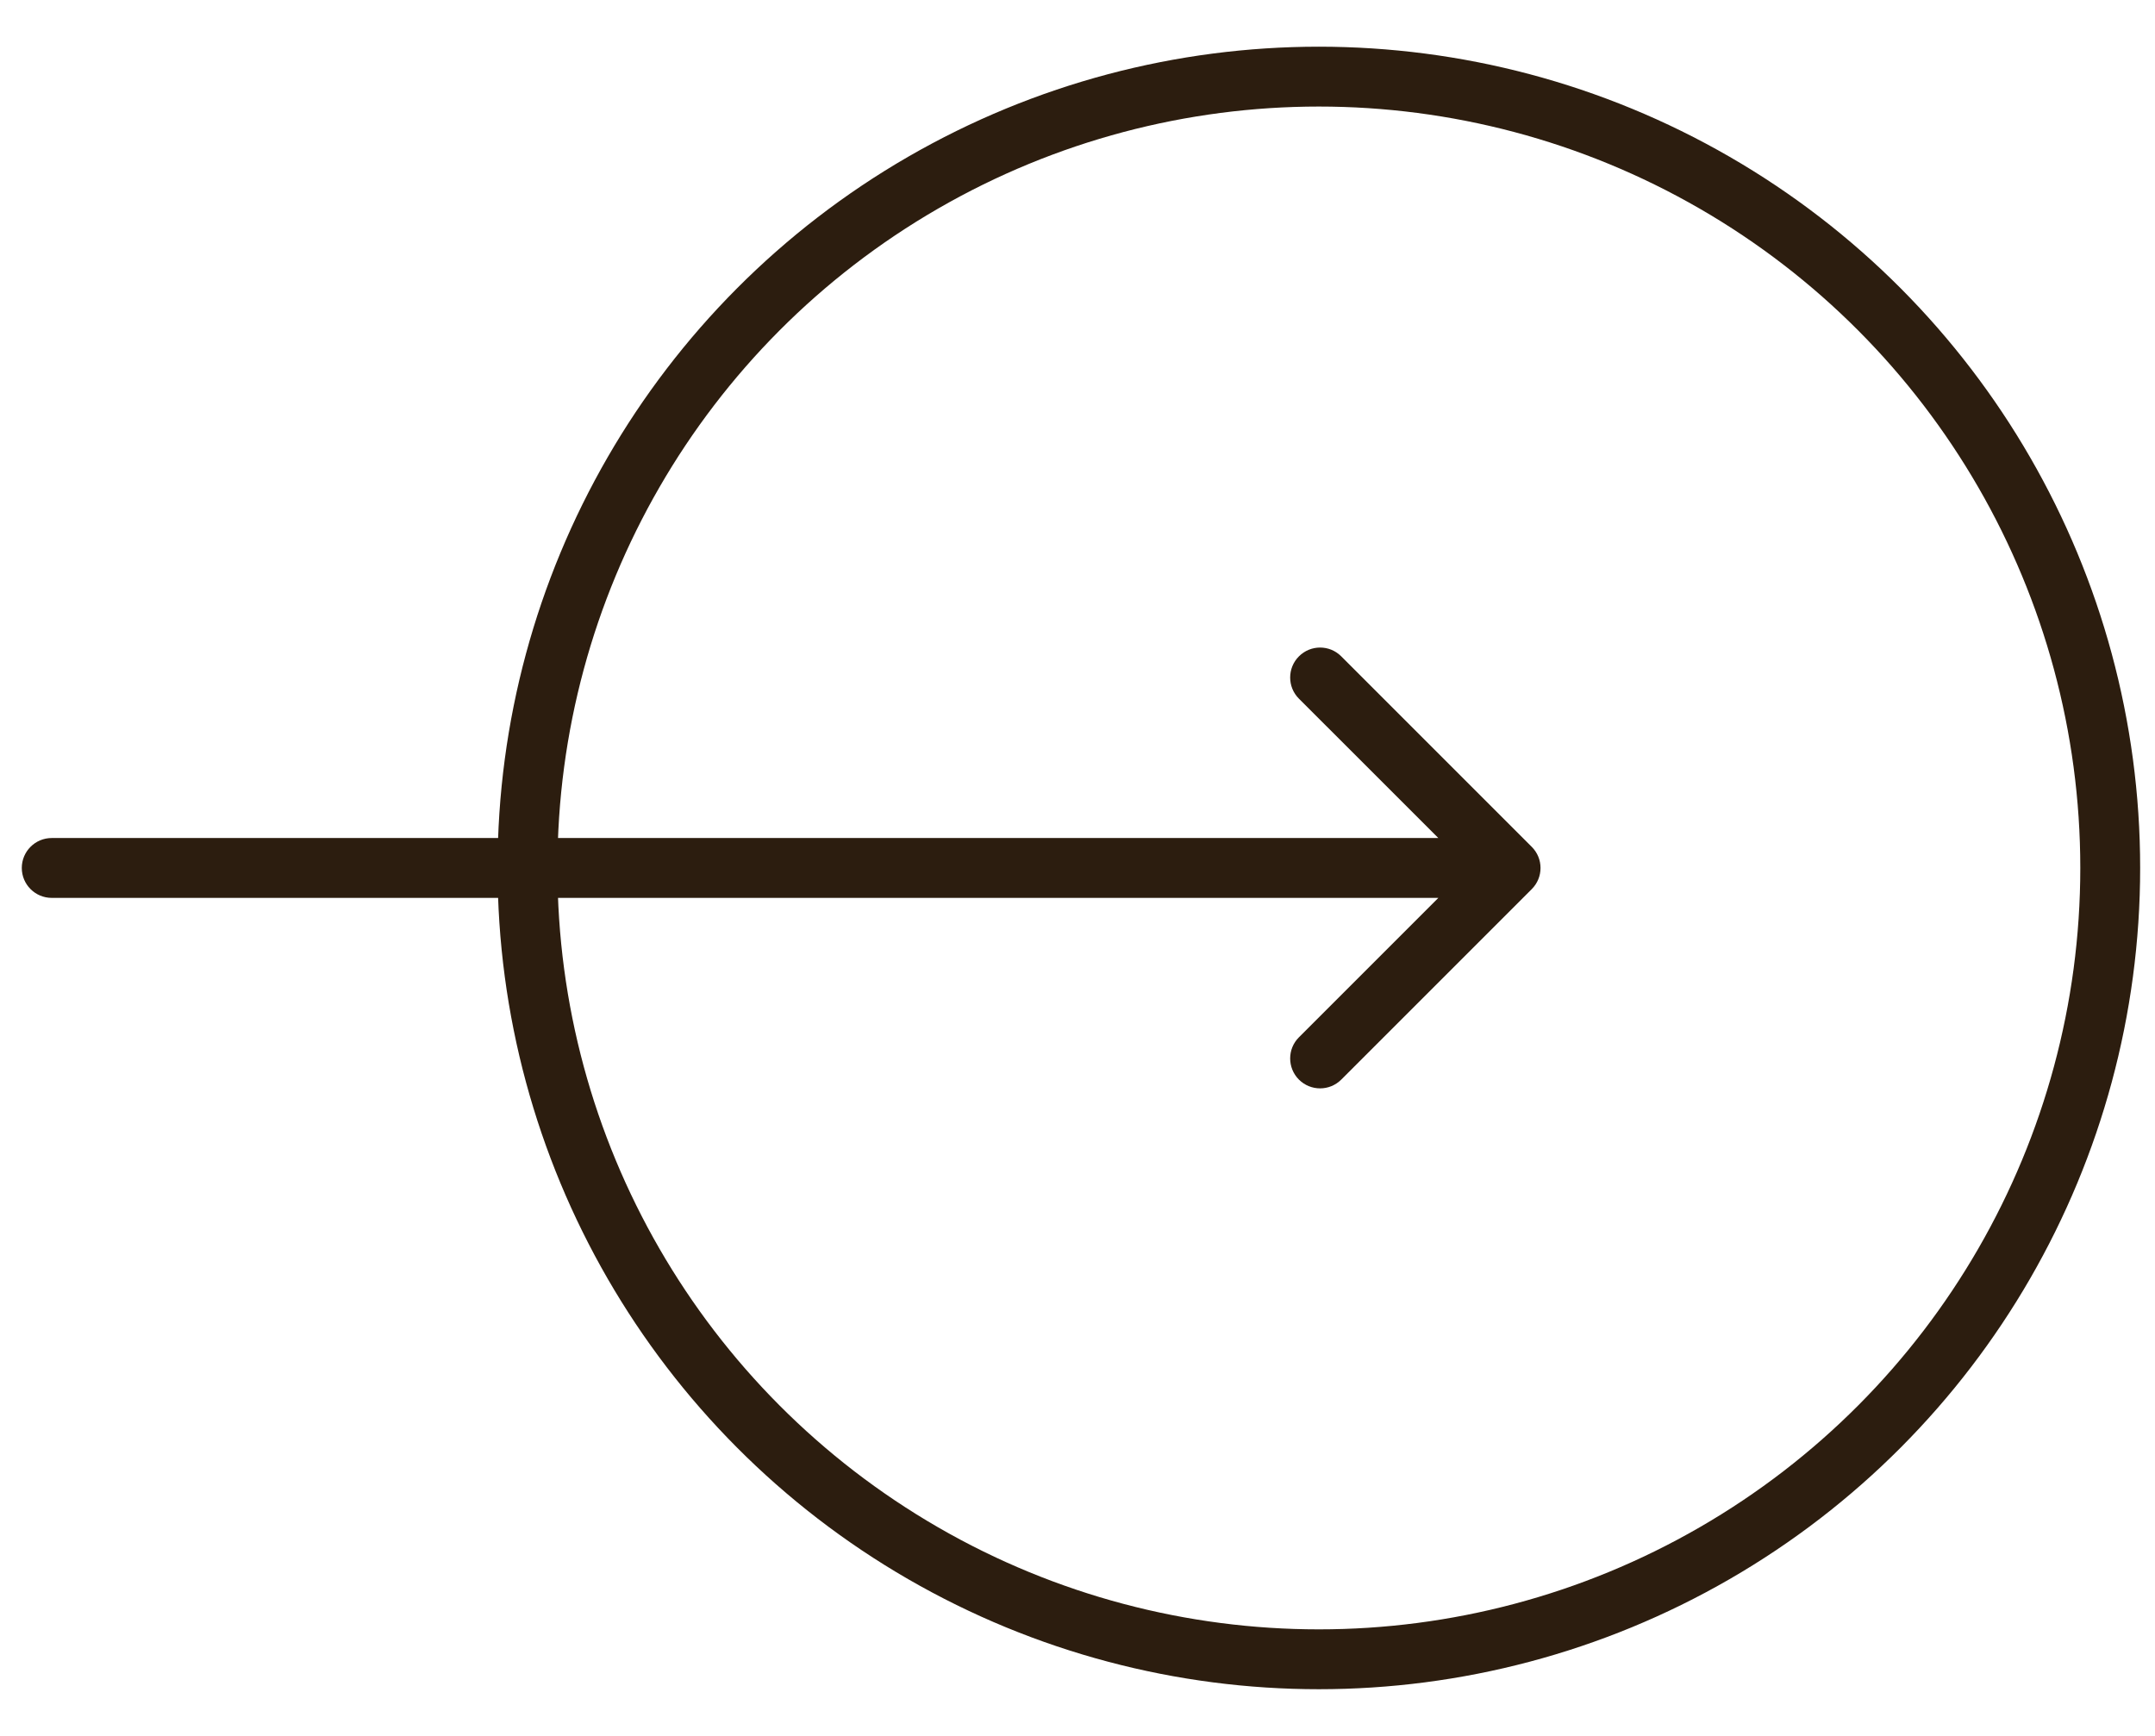
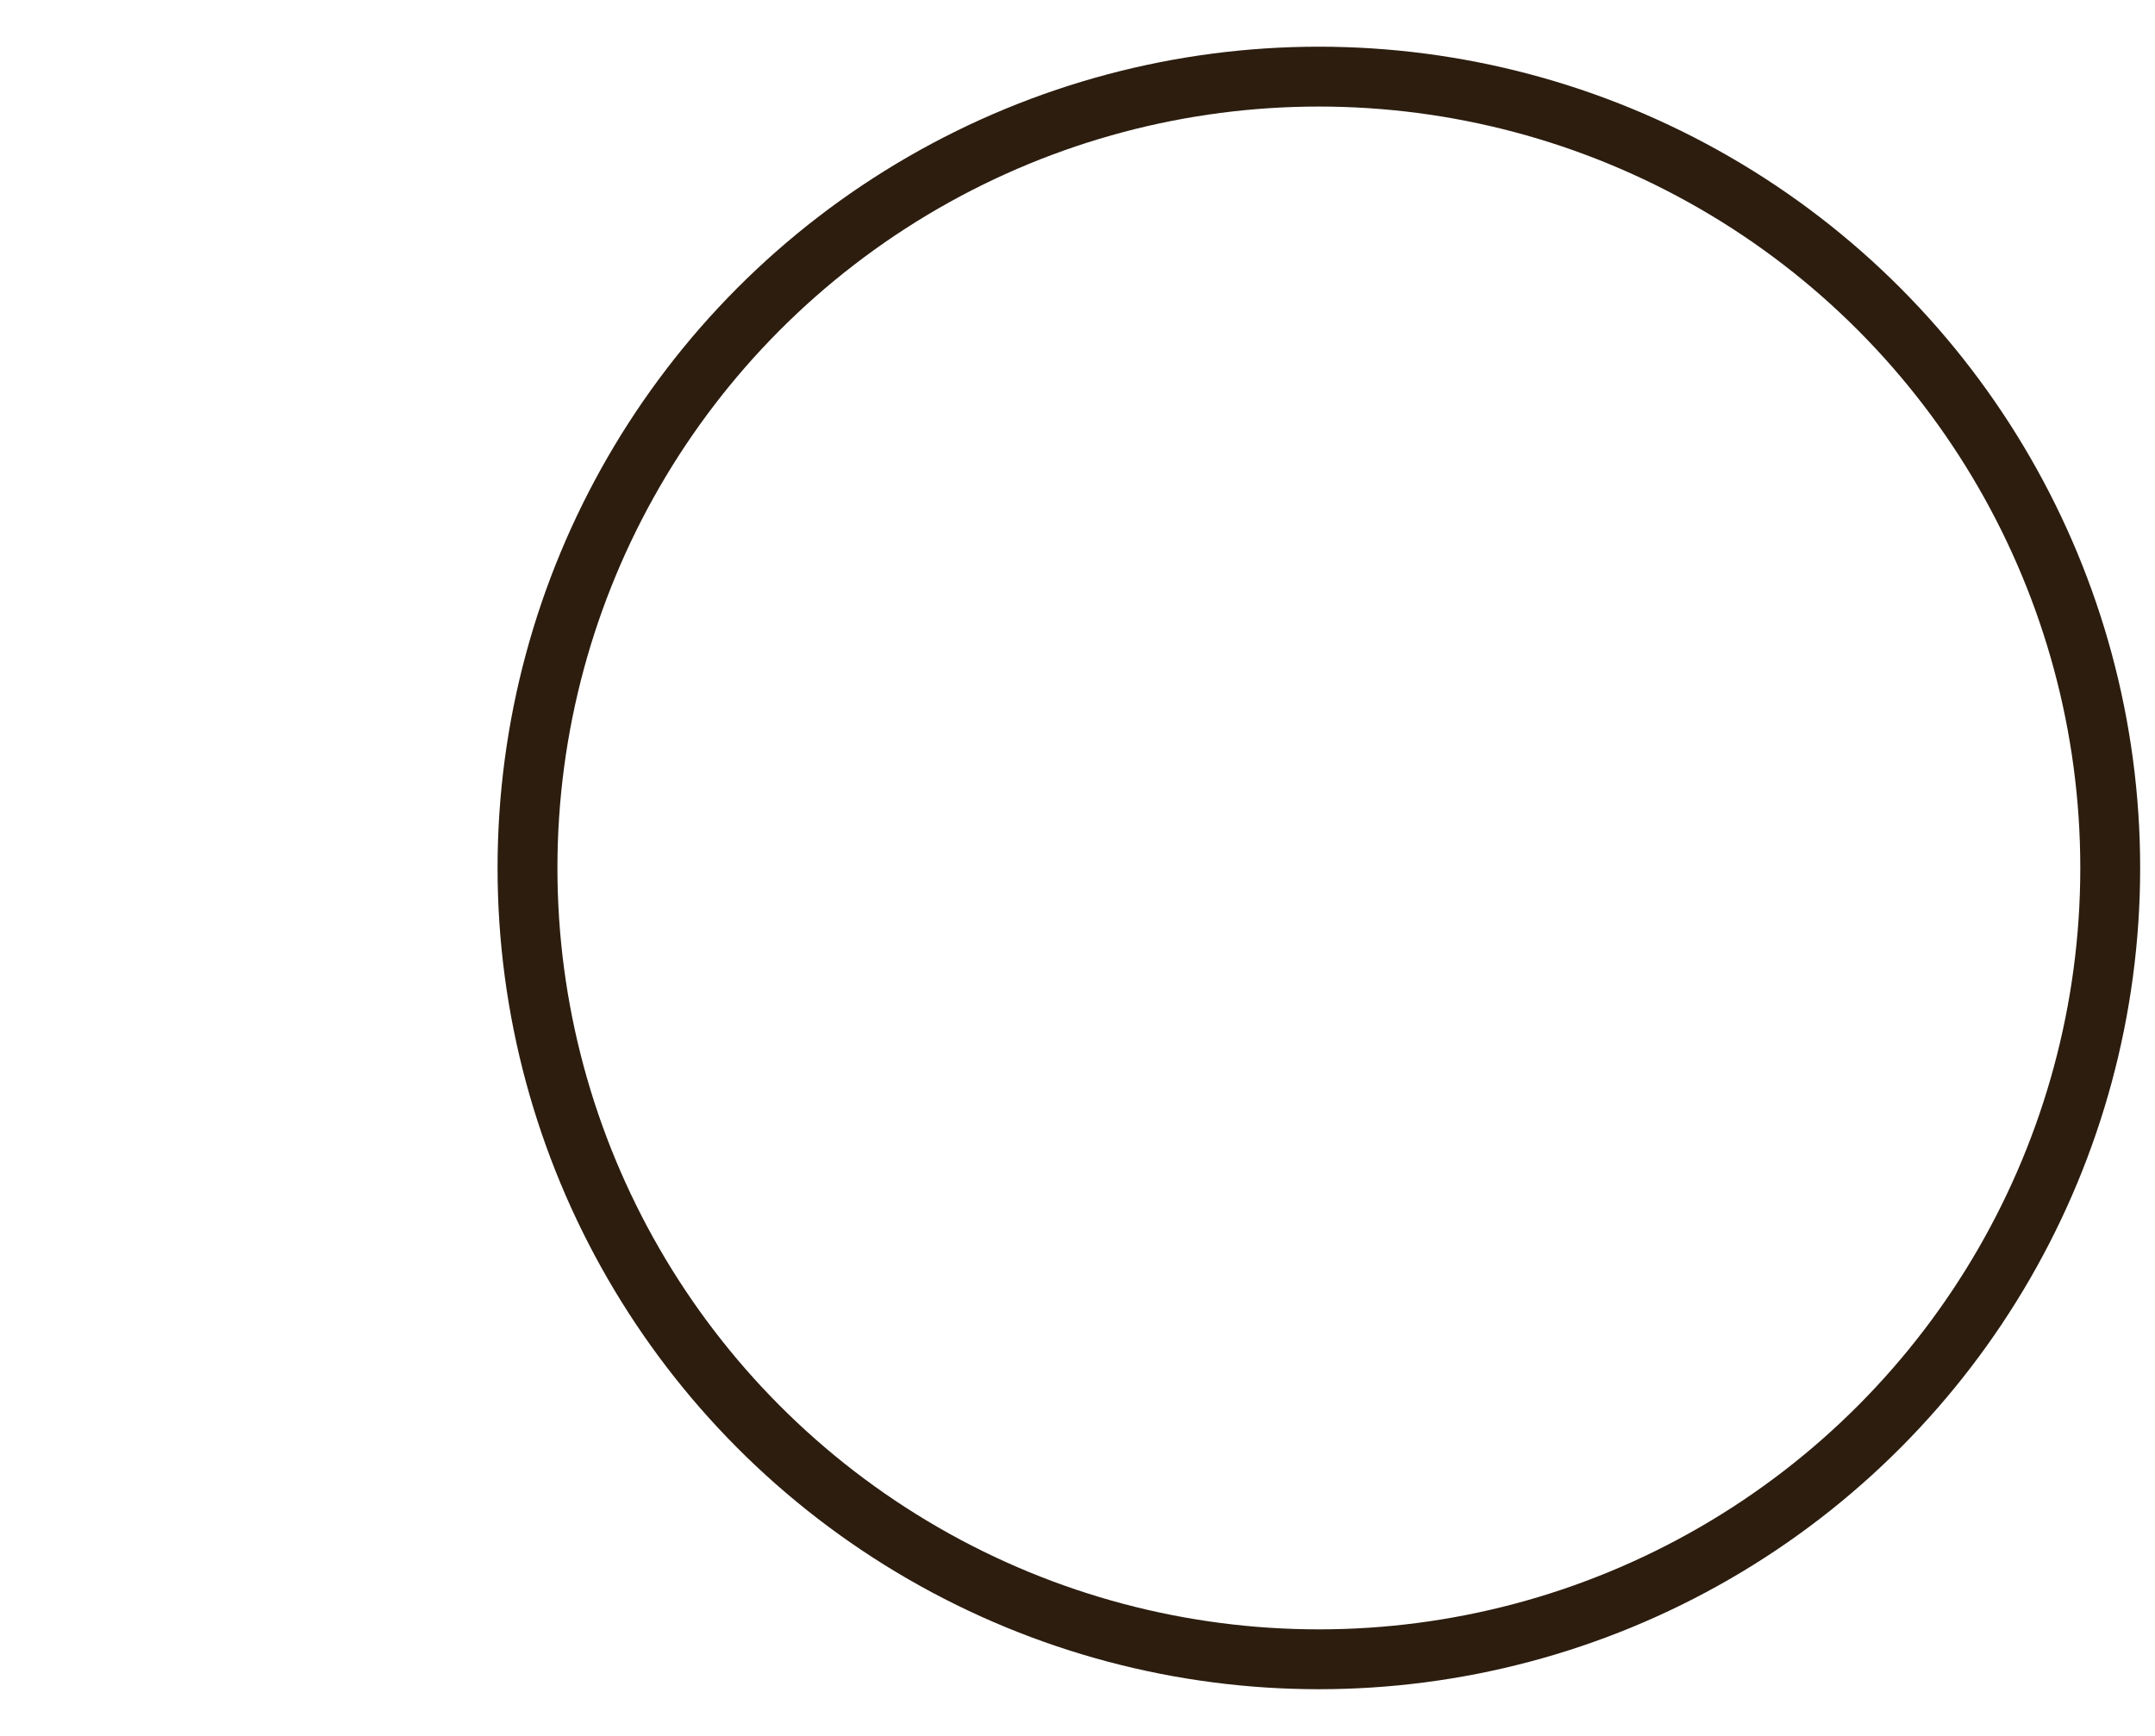
<svg xmlns="http://www.w3.org/2000/svg" width="36" height="29" viewBox="0 0 36 29" fill="none">
  <circle cx="22.032" cy="14.5" r="13.22" stroke="#2C1D0F" />
-   <path d="M0.864 14C0.588 14 0.364 14.224 0.364 14.5C0.364 14.776 0.588 15 0.864 15L0.864 14ZM25.588 14.854C25.784 14.659 25.784 14.342 25.588 14.147L22.406 10.965C22.211 10.769 21.895 10.769 21.699 10.965C21.504 11.16 21.504 11.477 21.699 11.672L24.528 14.5L21.699 17.329C21.504 17.524 21.504 17.84 21.699 18.036C21.895 18.231 22.211 18.231 22.406 18.036L25.588 14.854ZM0.864 15L25.235 15L25.235 14L0.864 14L0.864 15Z" fill="#2C1D0F" />
</svg>